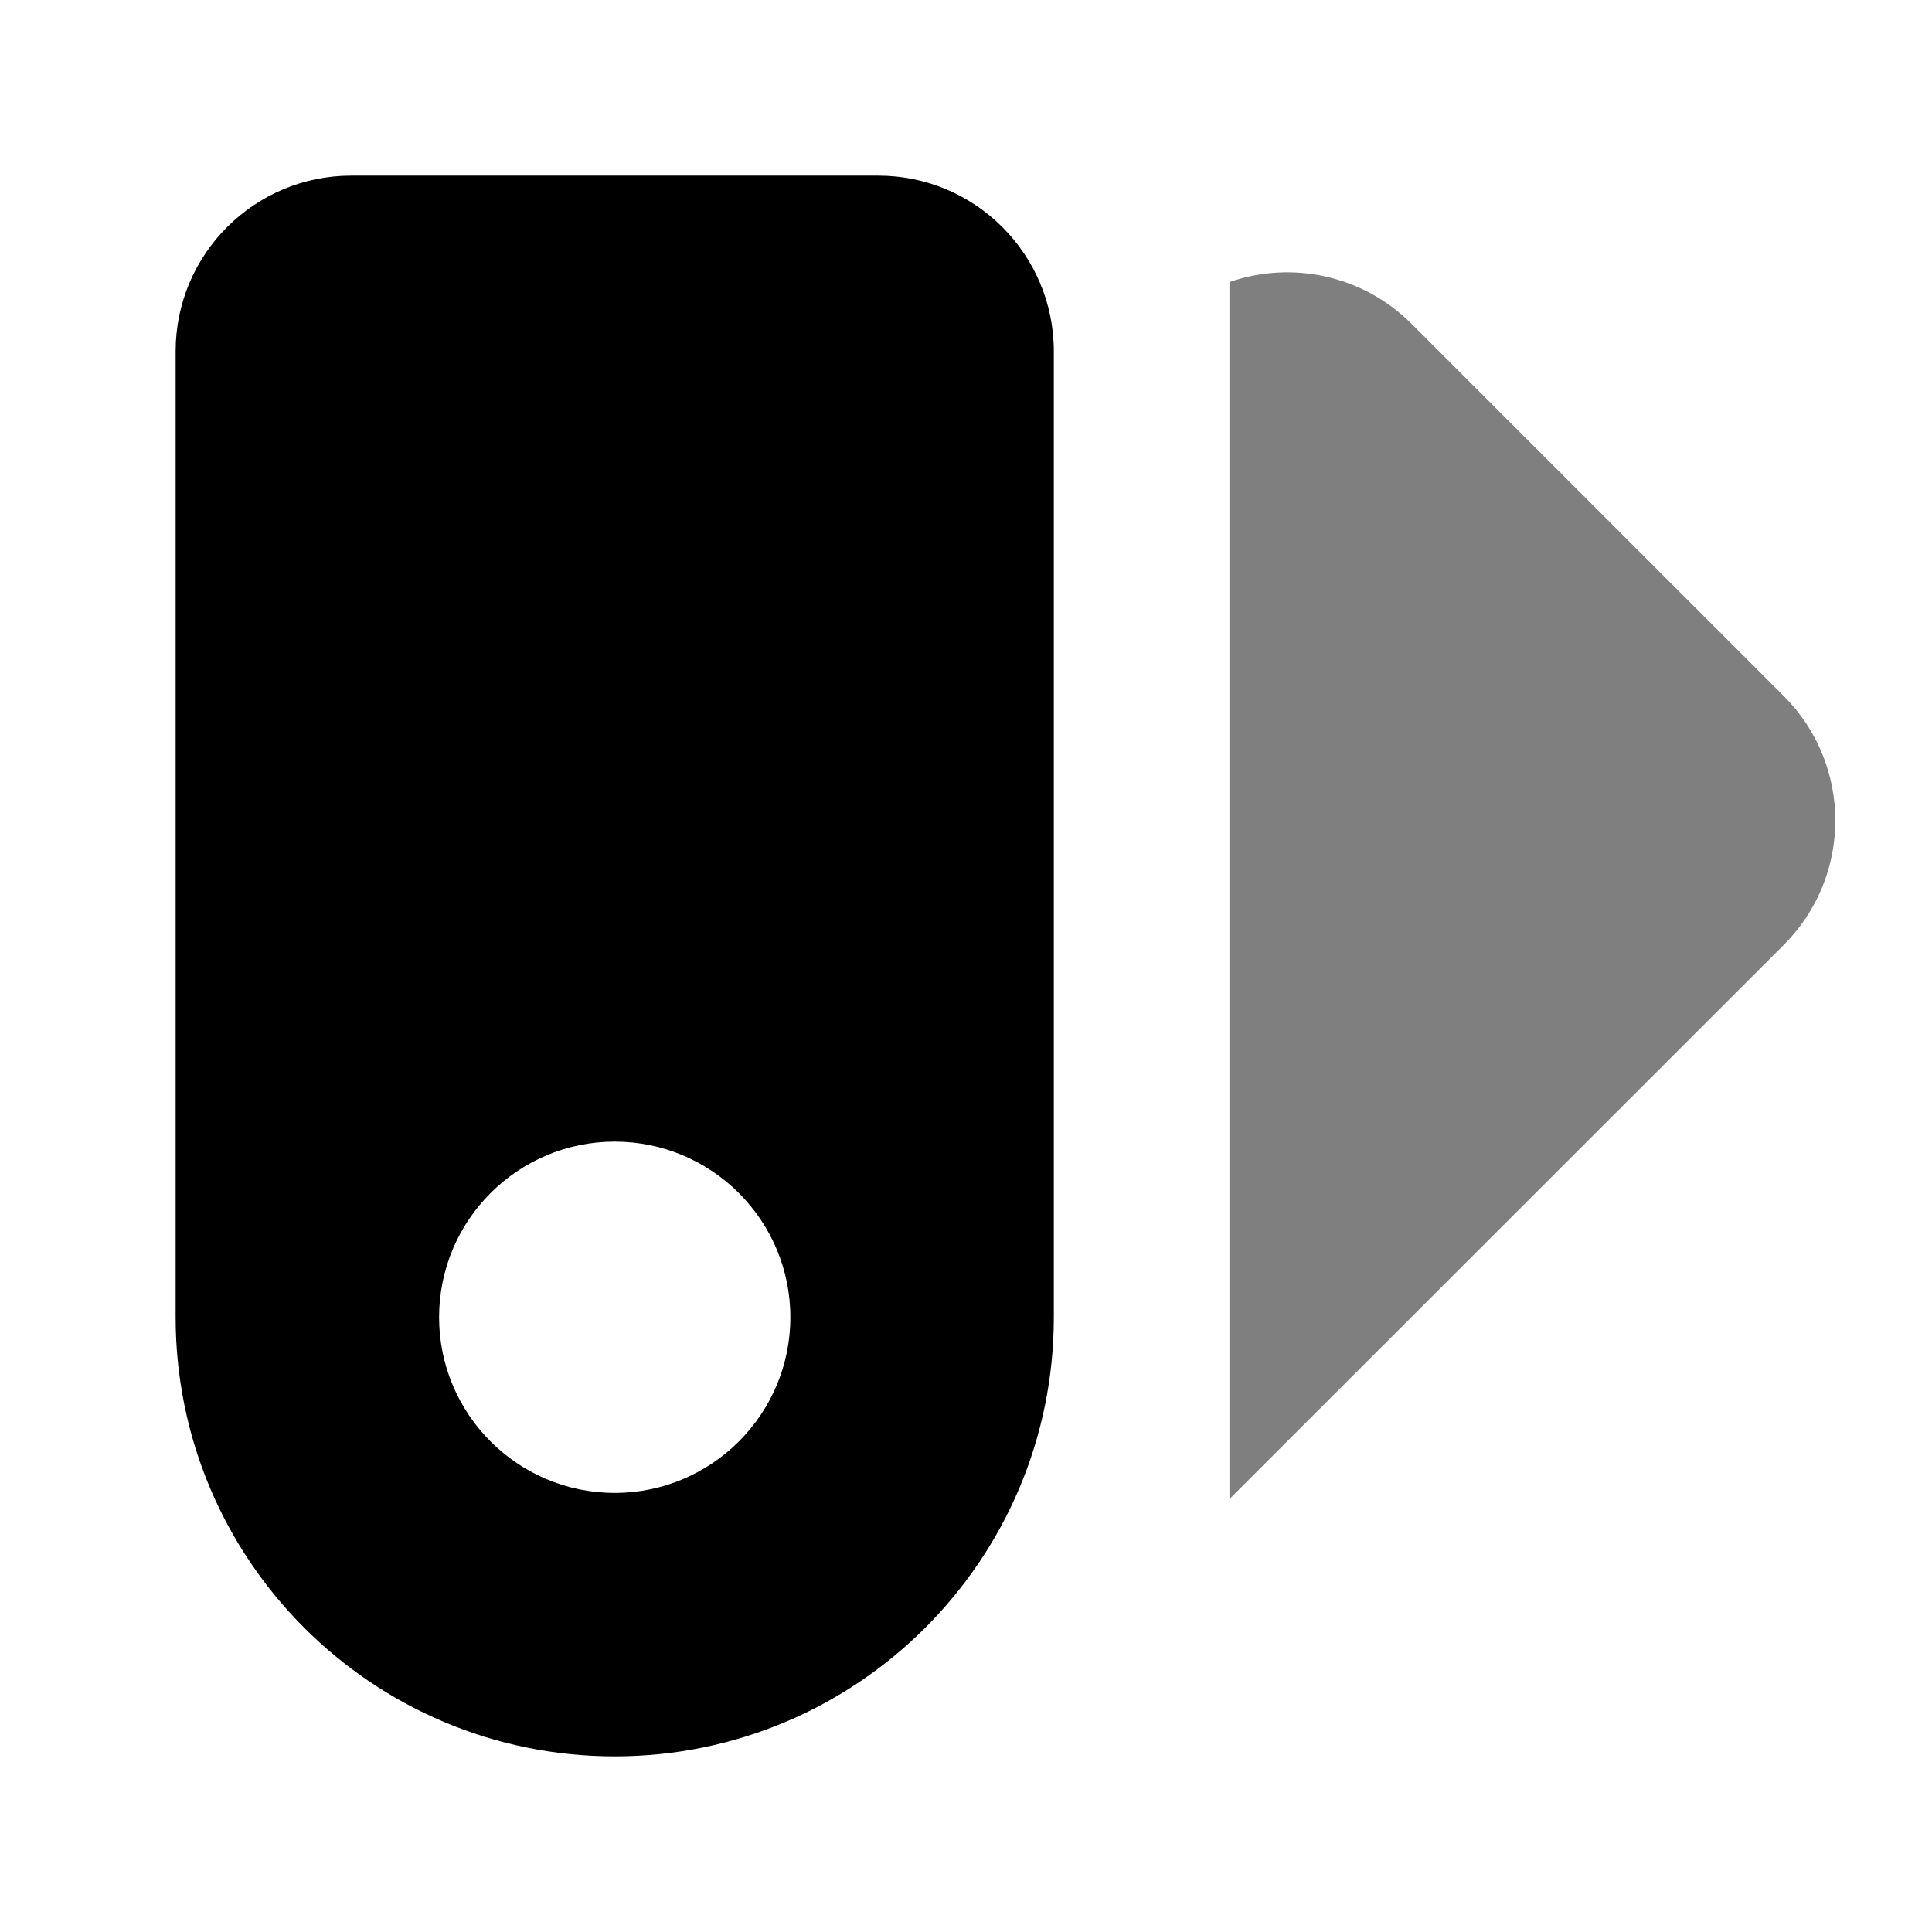
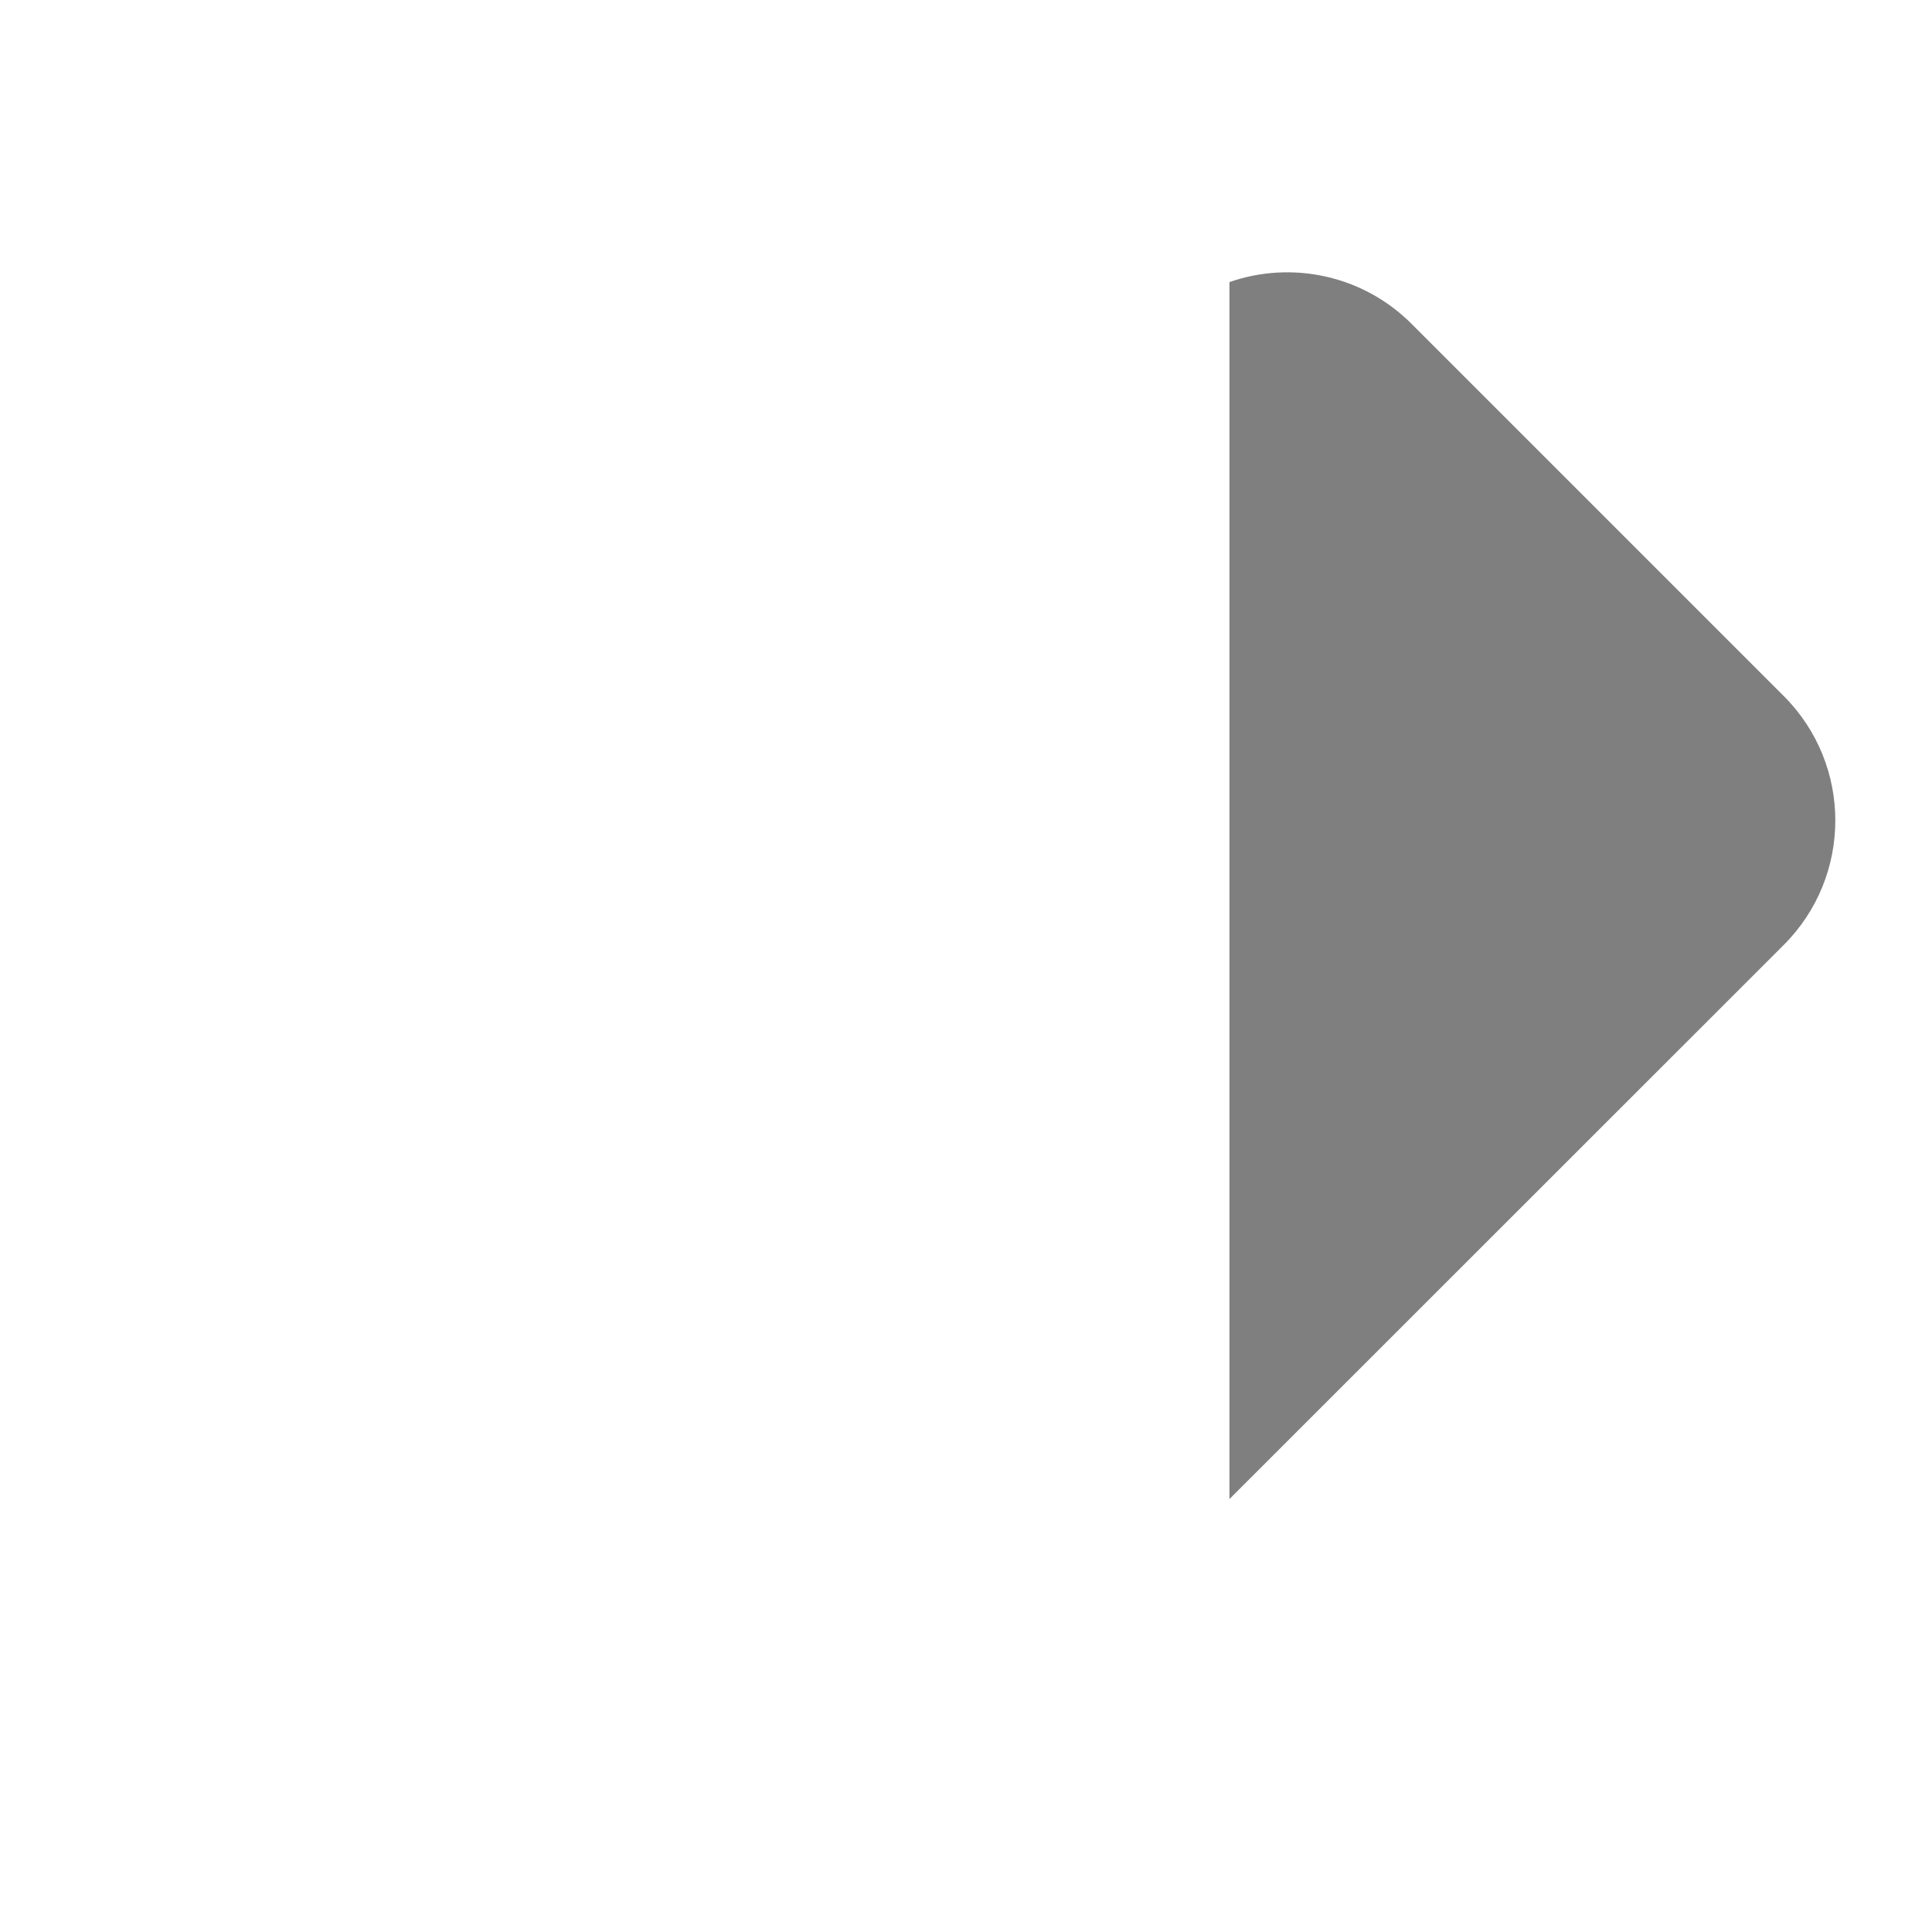
<svg xmlns="http://www.w3.org/2000/svg" width="11" height="11" viewBox="0 0 11 11">
  <g fill="none" fill-rule="evenodd">
    <path fill="#000" d="M8.036,1.843 L10.157,3.964 C10.547,4.355 10.547,4.988 10.157,5.379 L7,8.535 L7,1.606 C7.35,1.484 7.755,1.563 8.036,1.843 Z" opacity=".5" />
-     <path fill="#000" d="M5,1 C5.552,1 6,1.448 6,2 L6,7.5 C6,8.881 4.881,10 3.5,10 C2.119,10 1,8.881 1,7.5 L1,2 C1,1.448 1.448,1 2,1 L5,1 Z M3.5,6.5 C2.948,6.5 2.5,6.948 2.5,7.5 C2.5,8.052 2.948,8.5 3.5,8.5 C4.052,8.5 4.5,8.052 4.5,7.5 C4.5,6.948 4.052,6.5 3.5,6.5 Z" />
  </g>
</svg>